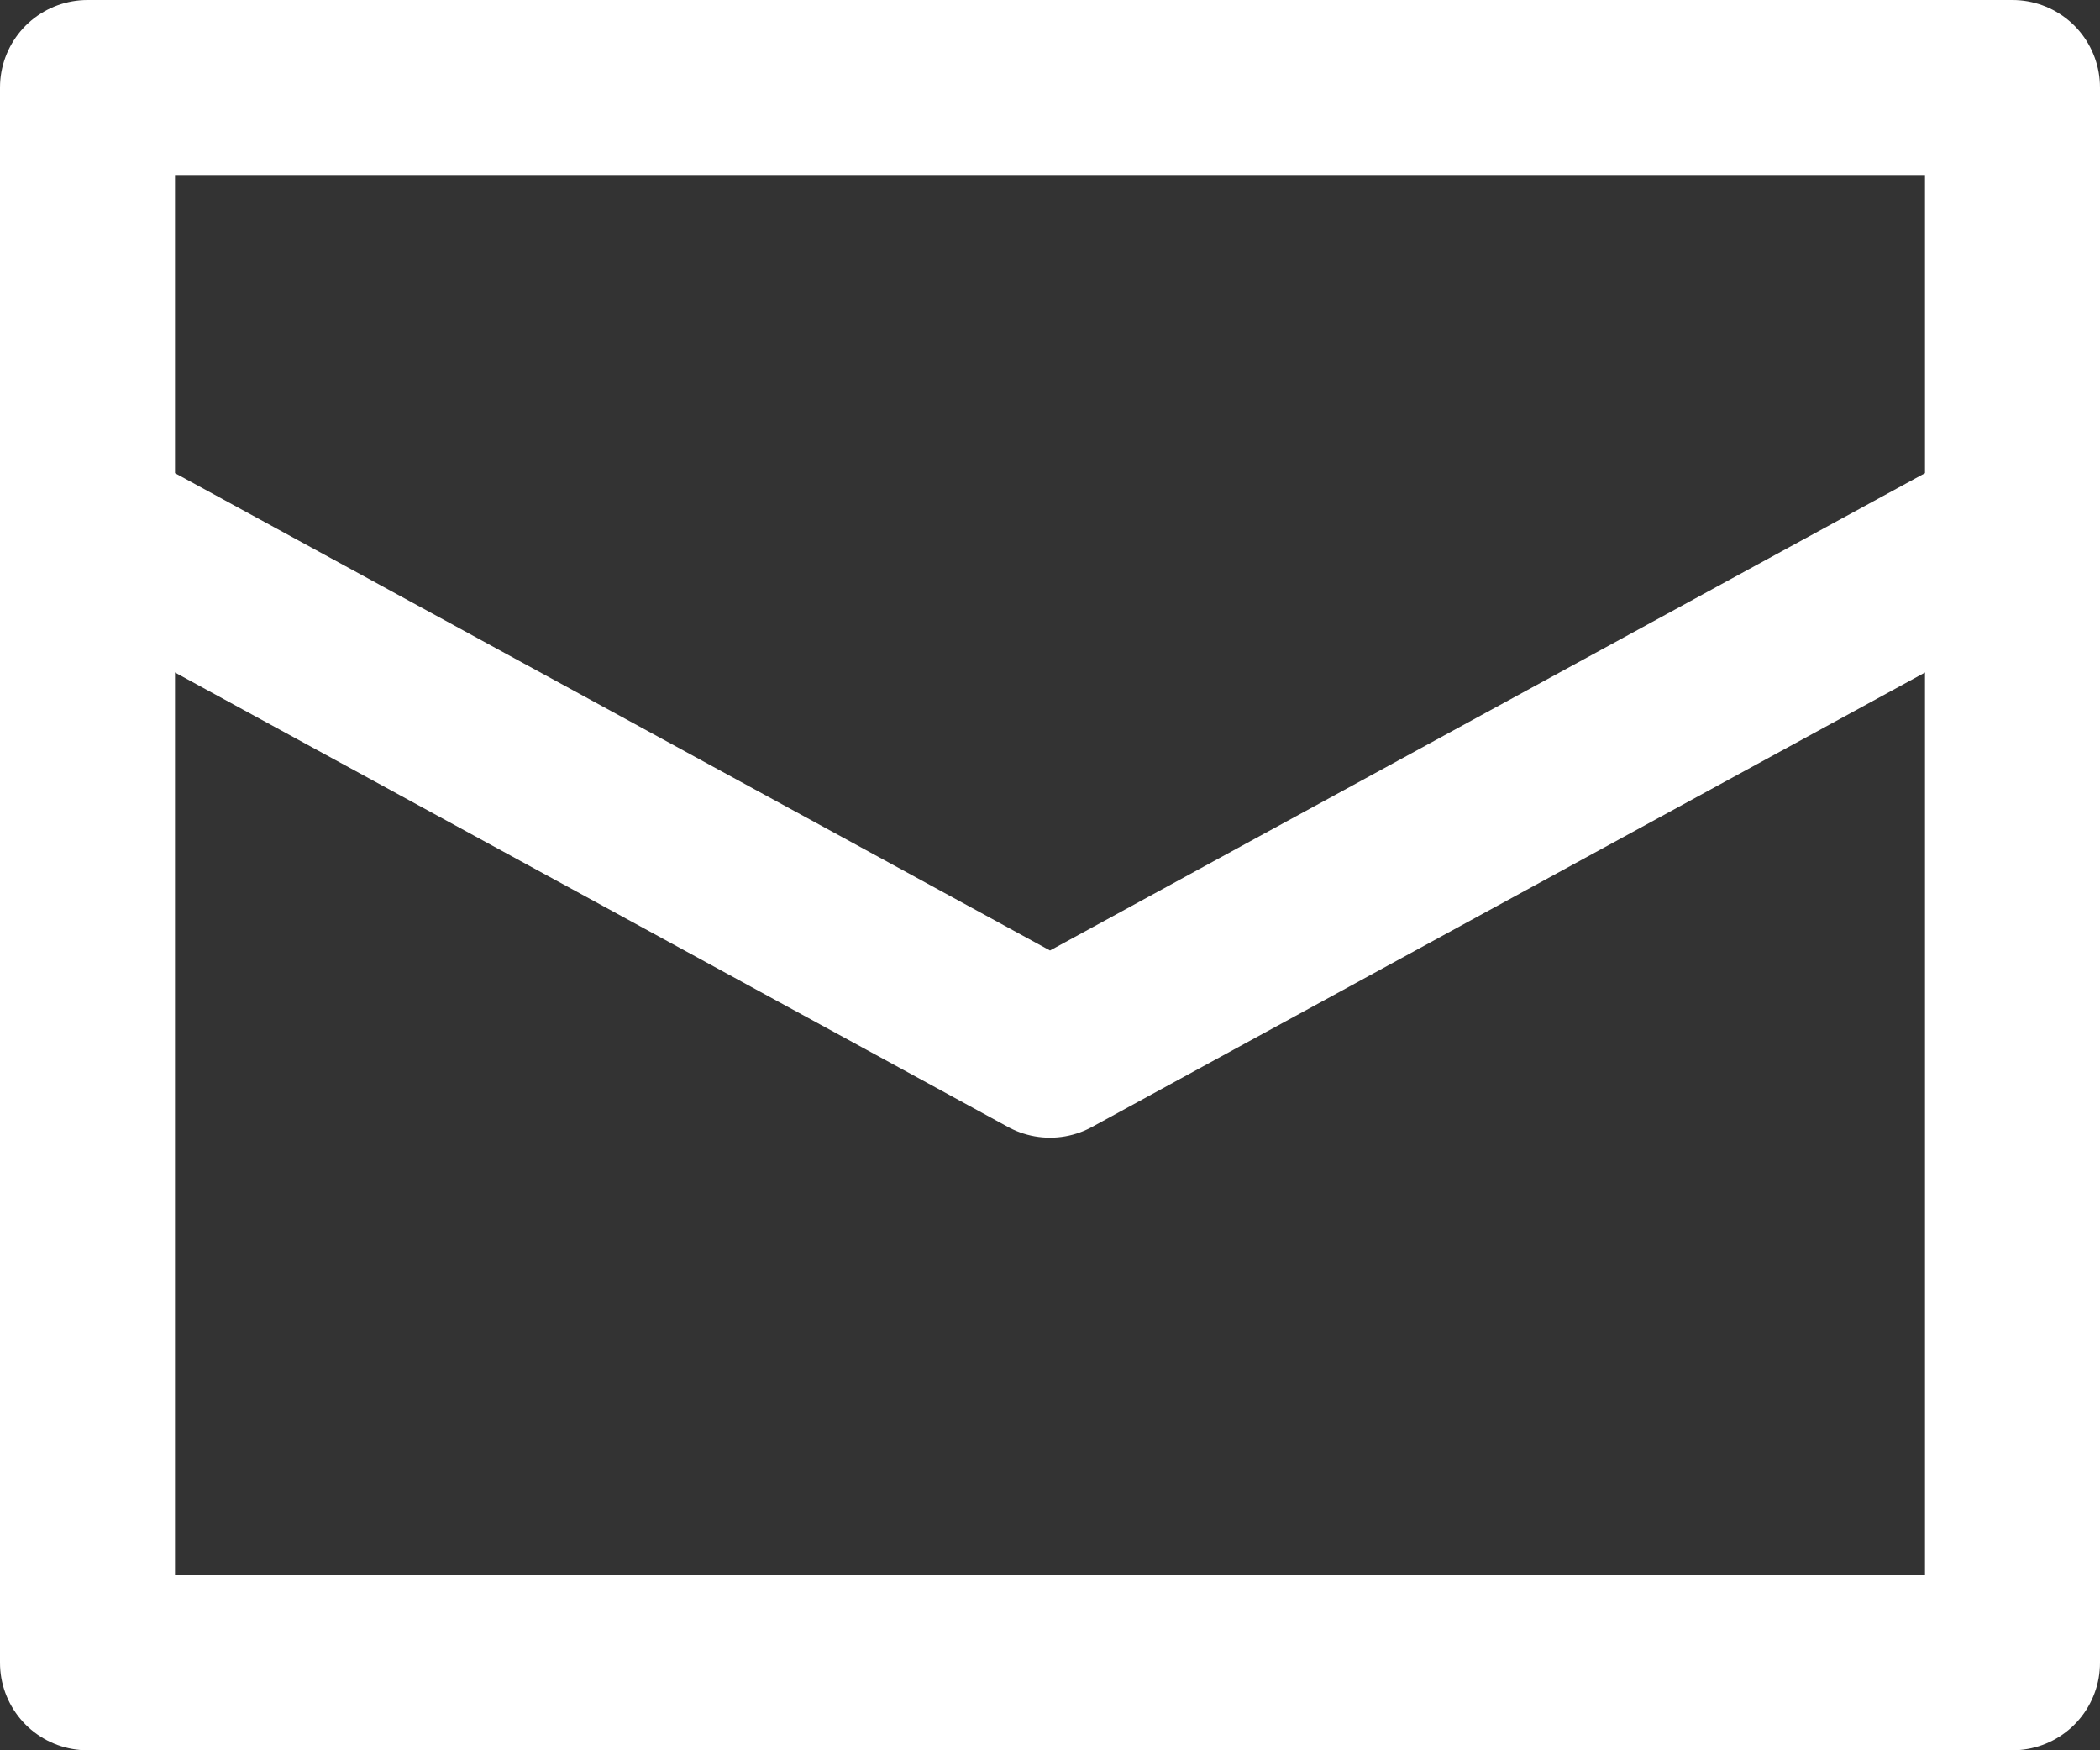
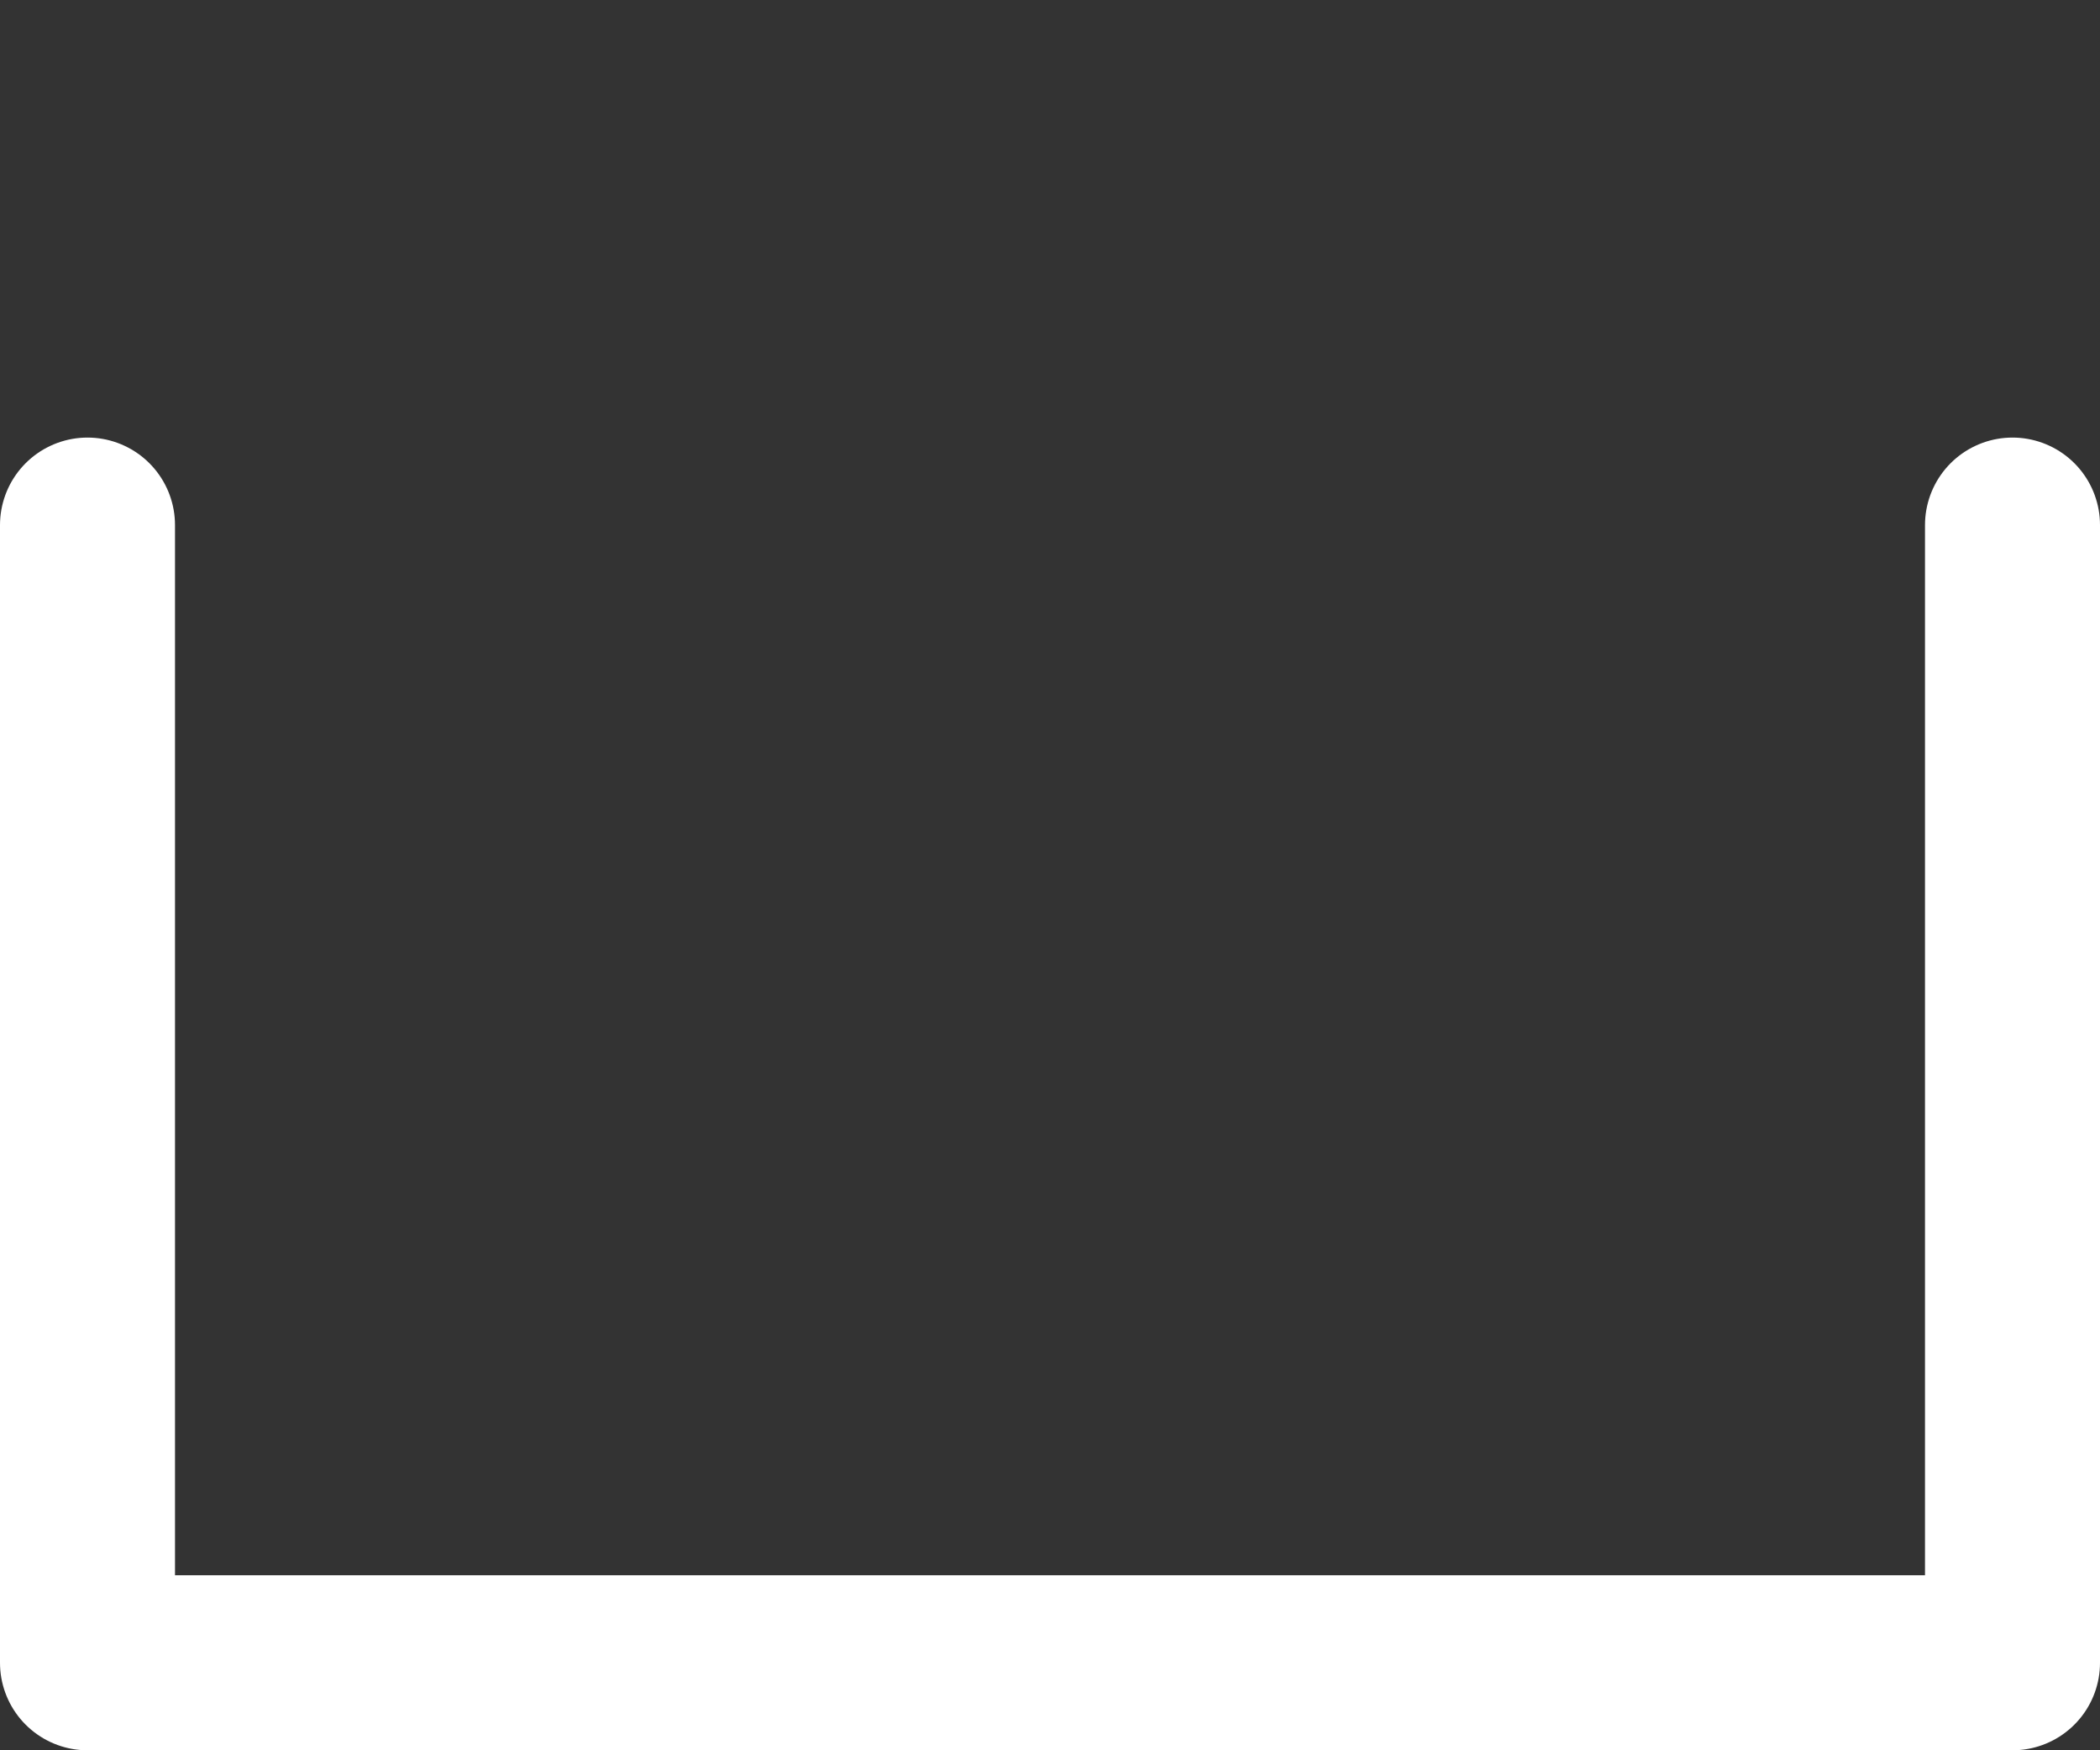
<svg xmlns="http://www.w3.org/2000/svg" width="24" height="20" viewBox="0 0 24 20" fill="none">
  <rect x="0" y="0" width="24" height="20" fill="#333333" stroke="none" />
  <path d="M1 6V19H23V6" stroke="white" stroke-width="2" stroke-linecap="round" stroke-linejoin="round" />
-   <path fill-rule="evenodd" clip-rule="evenodd" d="M23 6V1H1V6L12 12L23 6V6Z" stroke="white" stroke-width="2" stroke-linecap="round" stroke-linejoin="round" />
</svg>